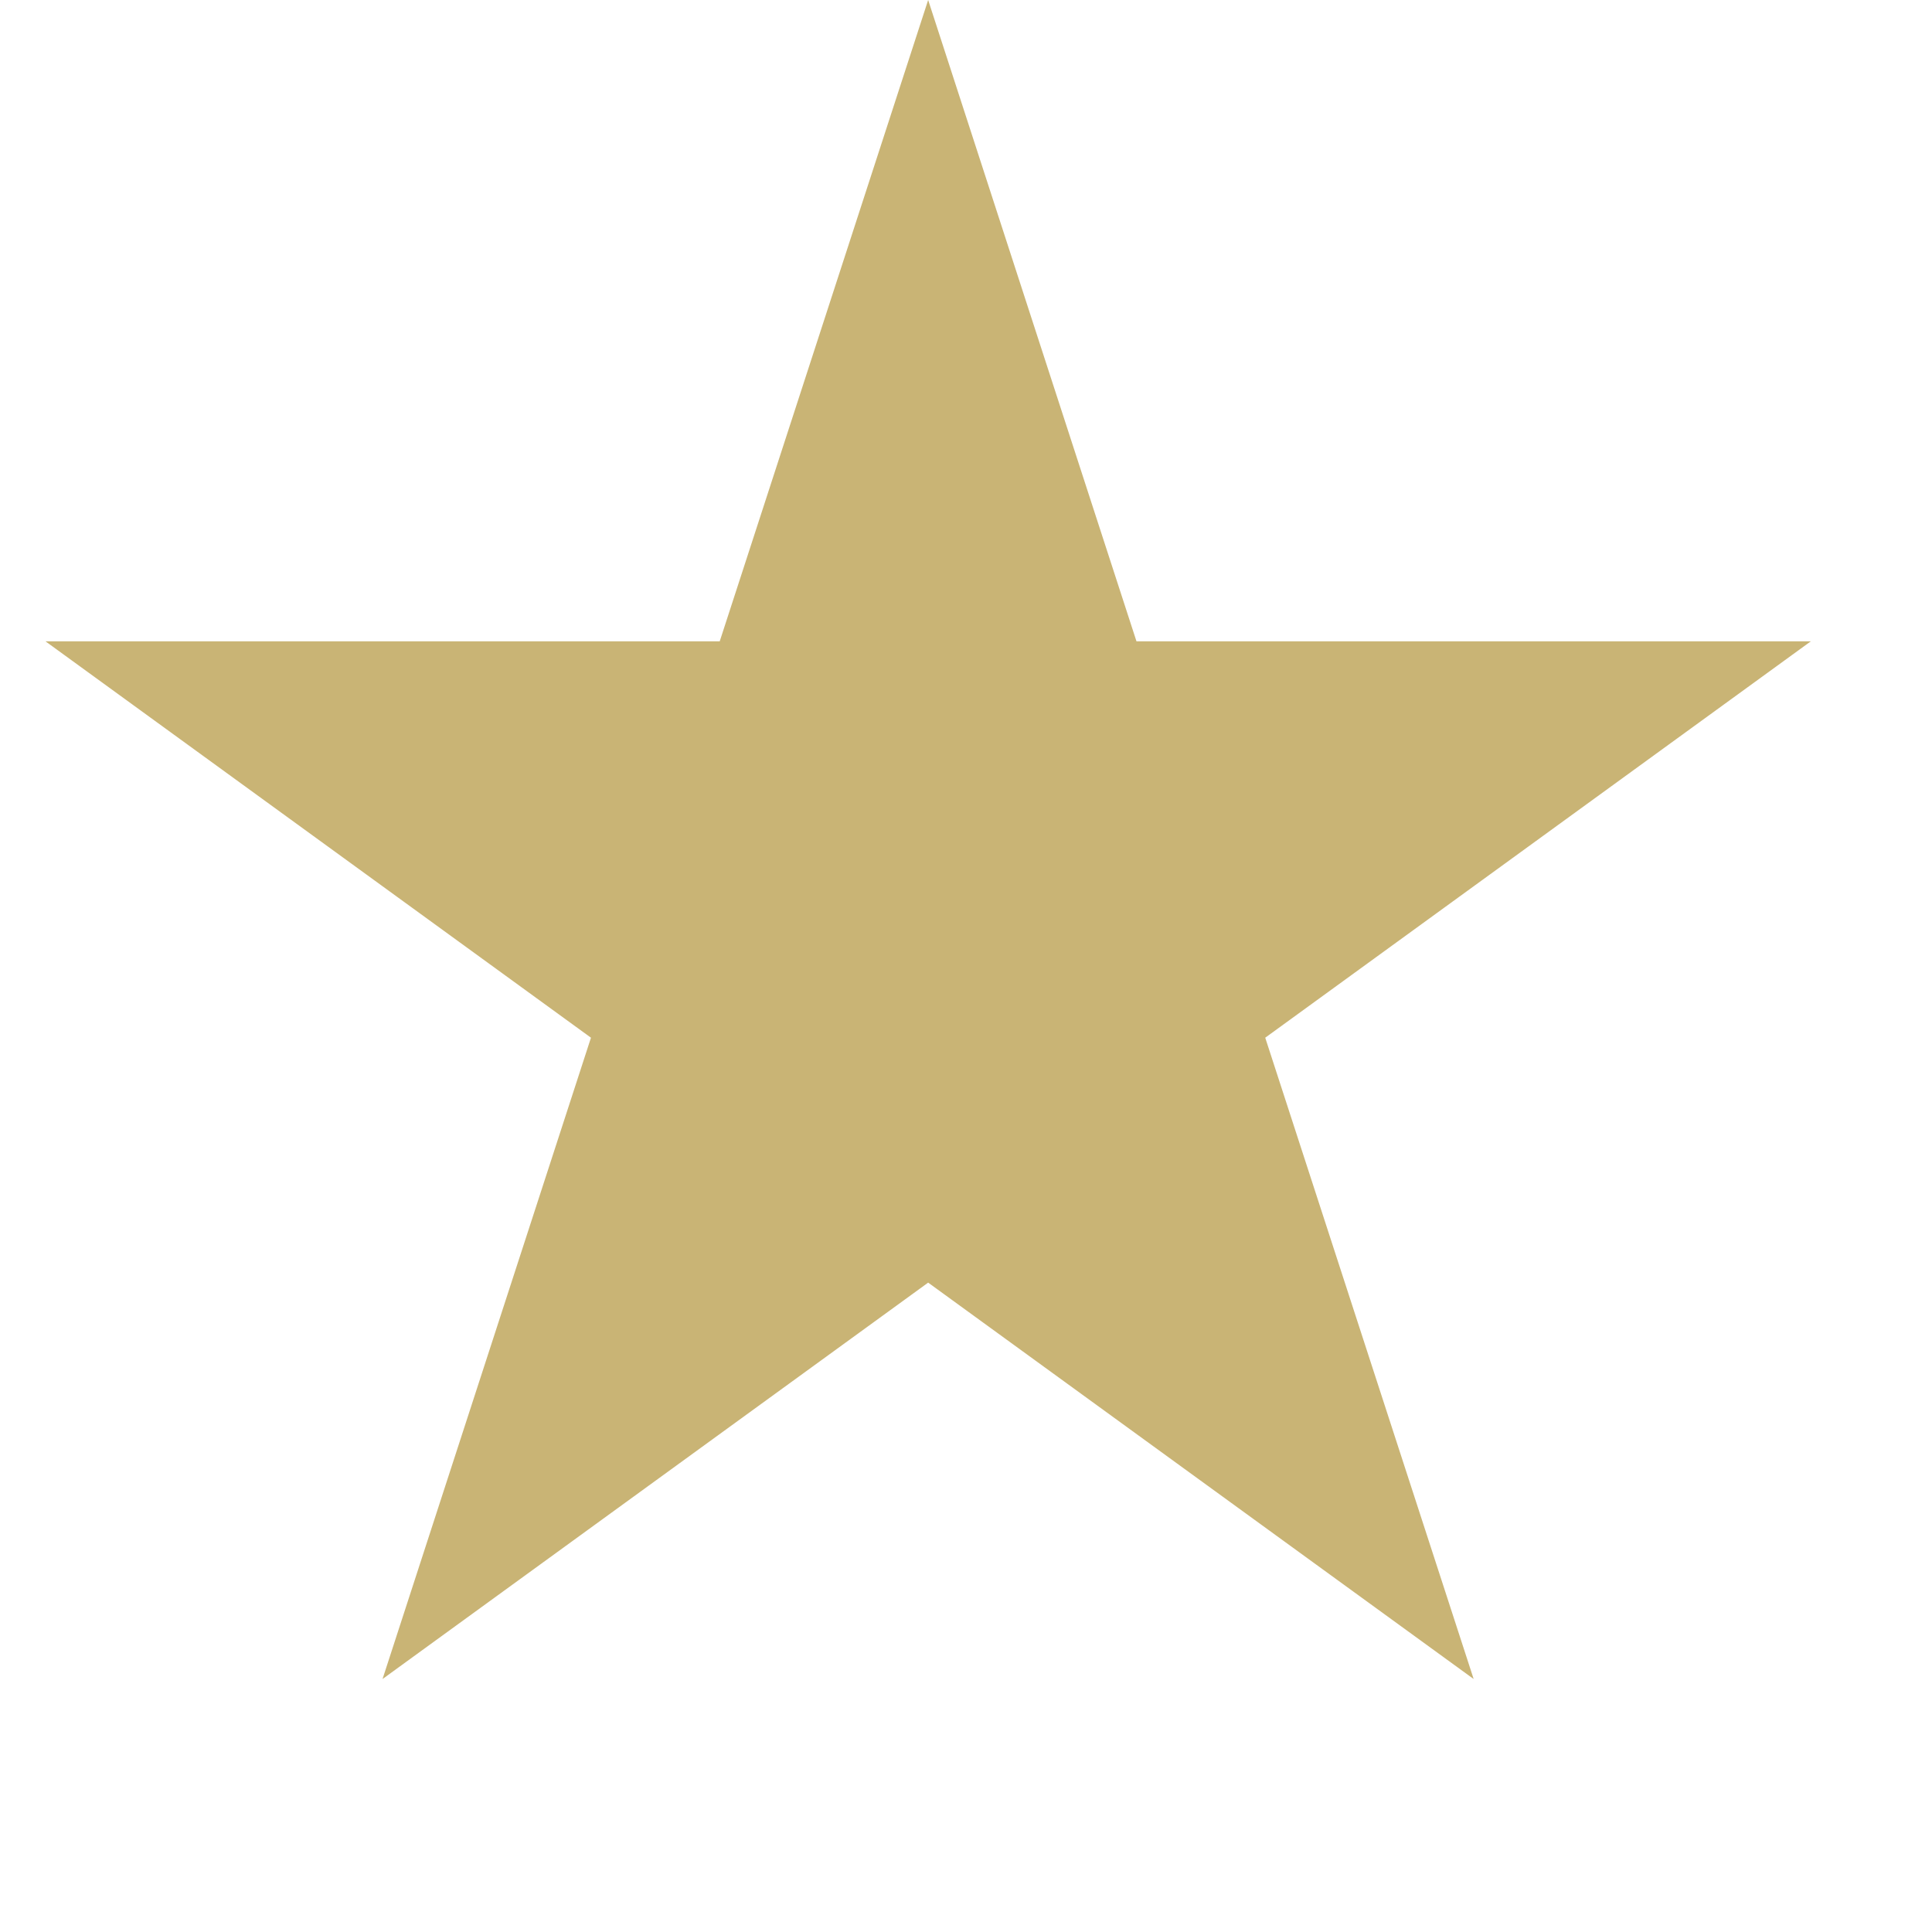
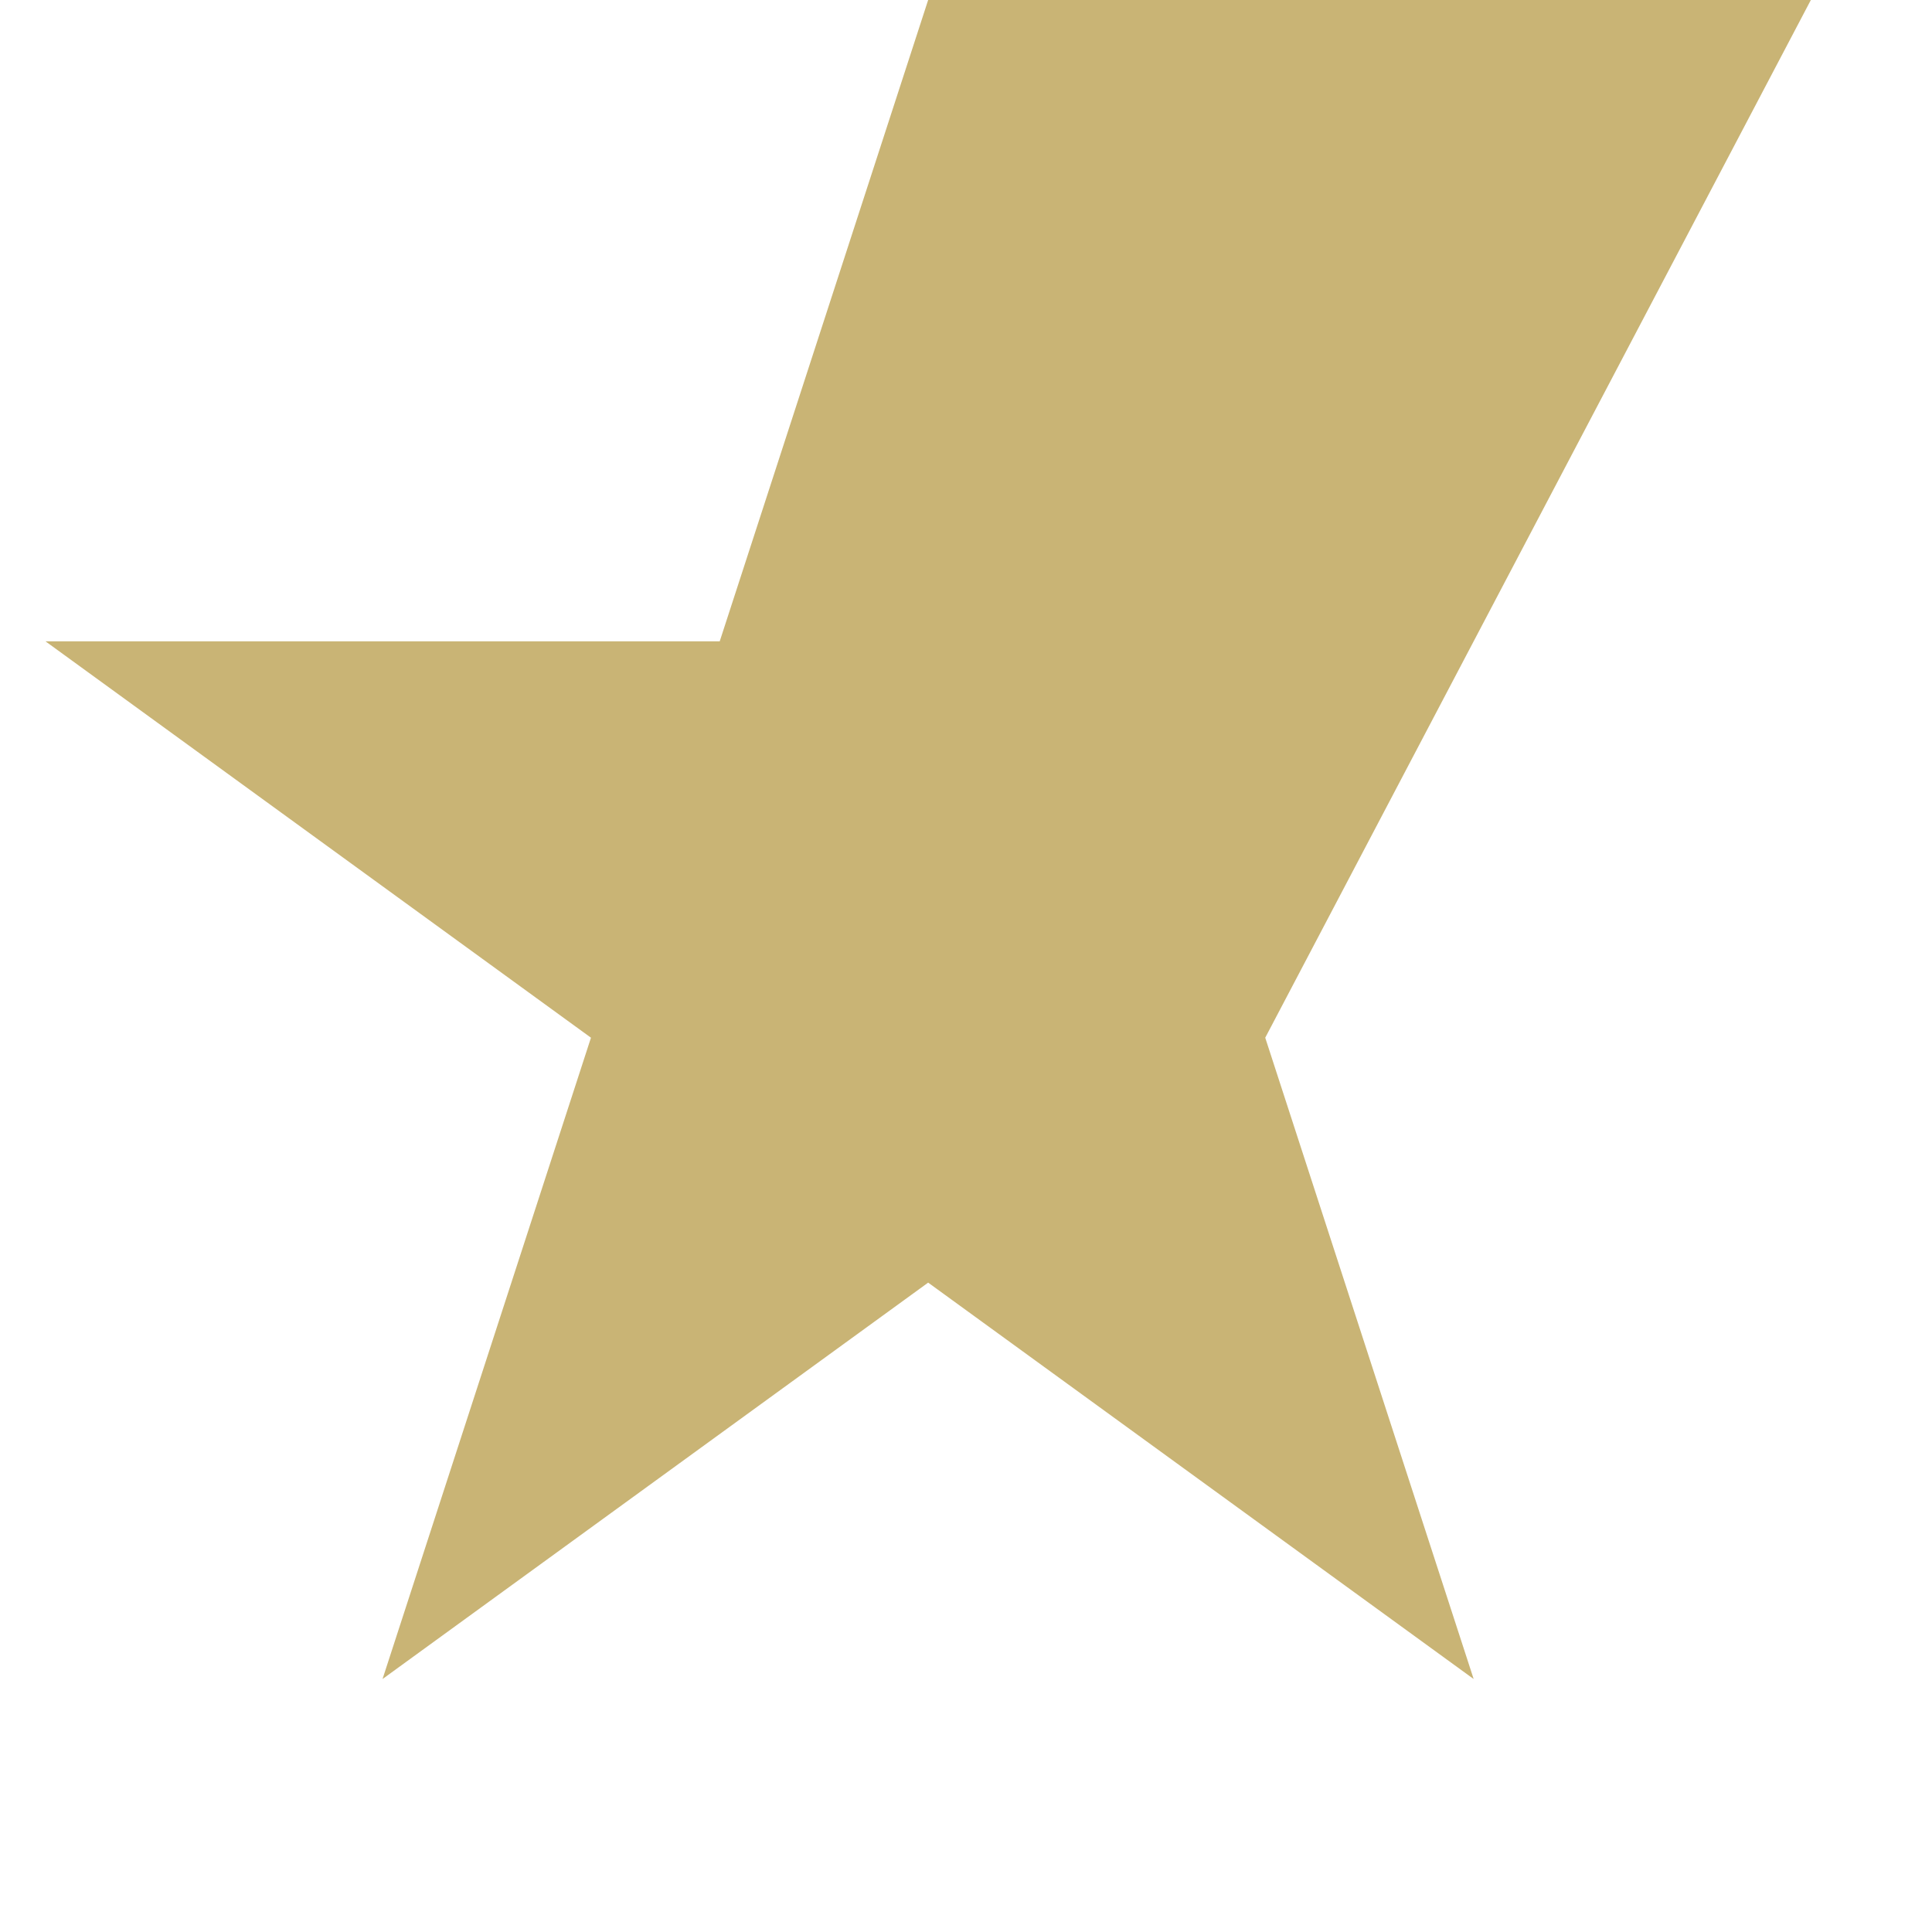
<svg xmlns="http://www.w3.org/2000/svg" width="17" height="17" viewBox="0 0 17 17" fill="none">
-   <path d="M8.167 0L10 5.643H15.934L11.133 9.131L12.967 14.774L8.167 11.286L3.366 14.774L5.2 9.131L0.4 5.643H6.333L8.167 0Z" fill="#C9B475" />
+   <path d="M8.167 0H15.934L11.133 9.131L12.967 14.774L8.167 11.286L3.366 14.774L5.2 9.131L0.4 5.643H6.333L8.167 0Z" fill="#C9B475" />
</svg>